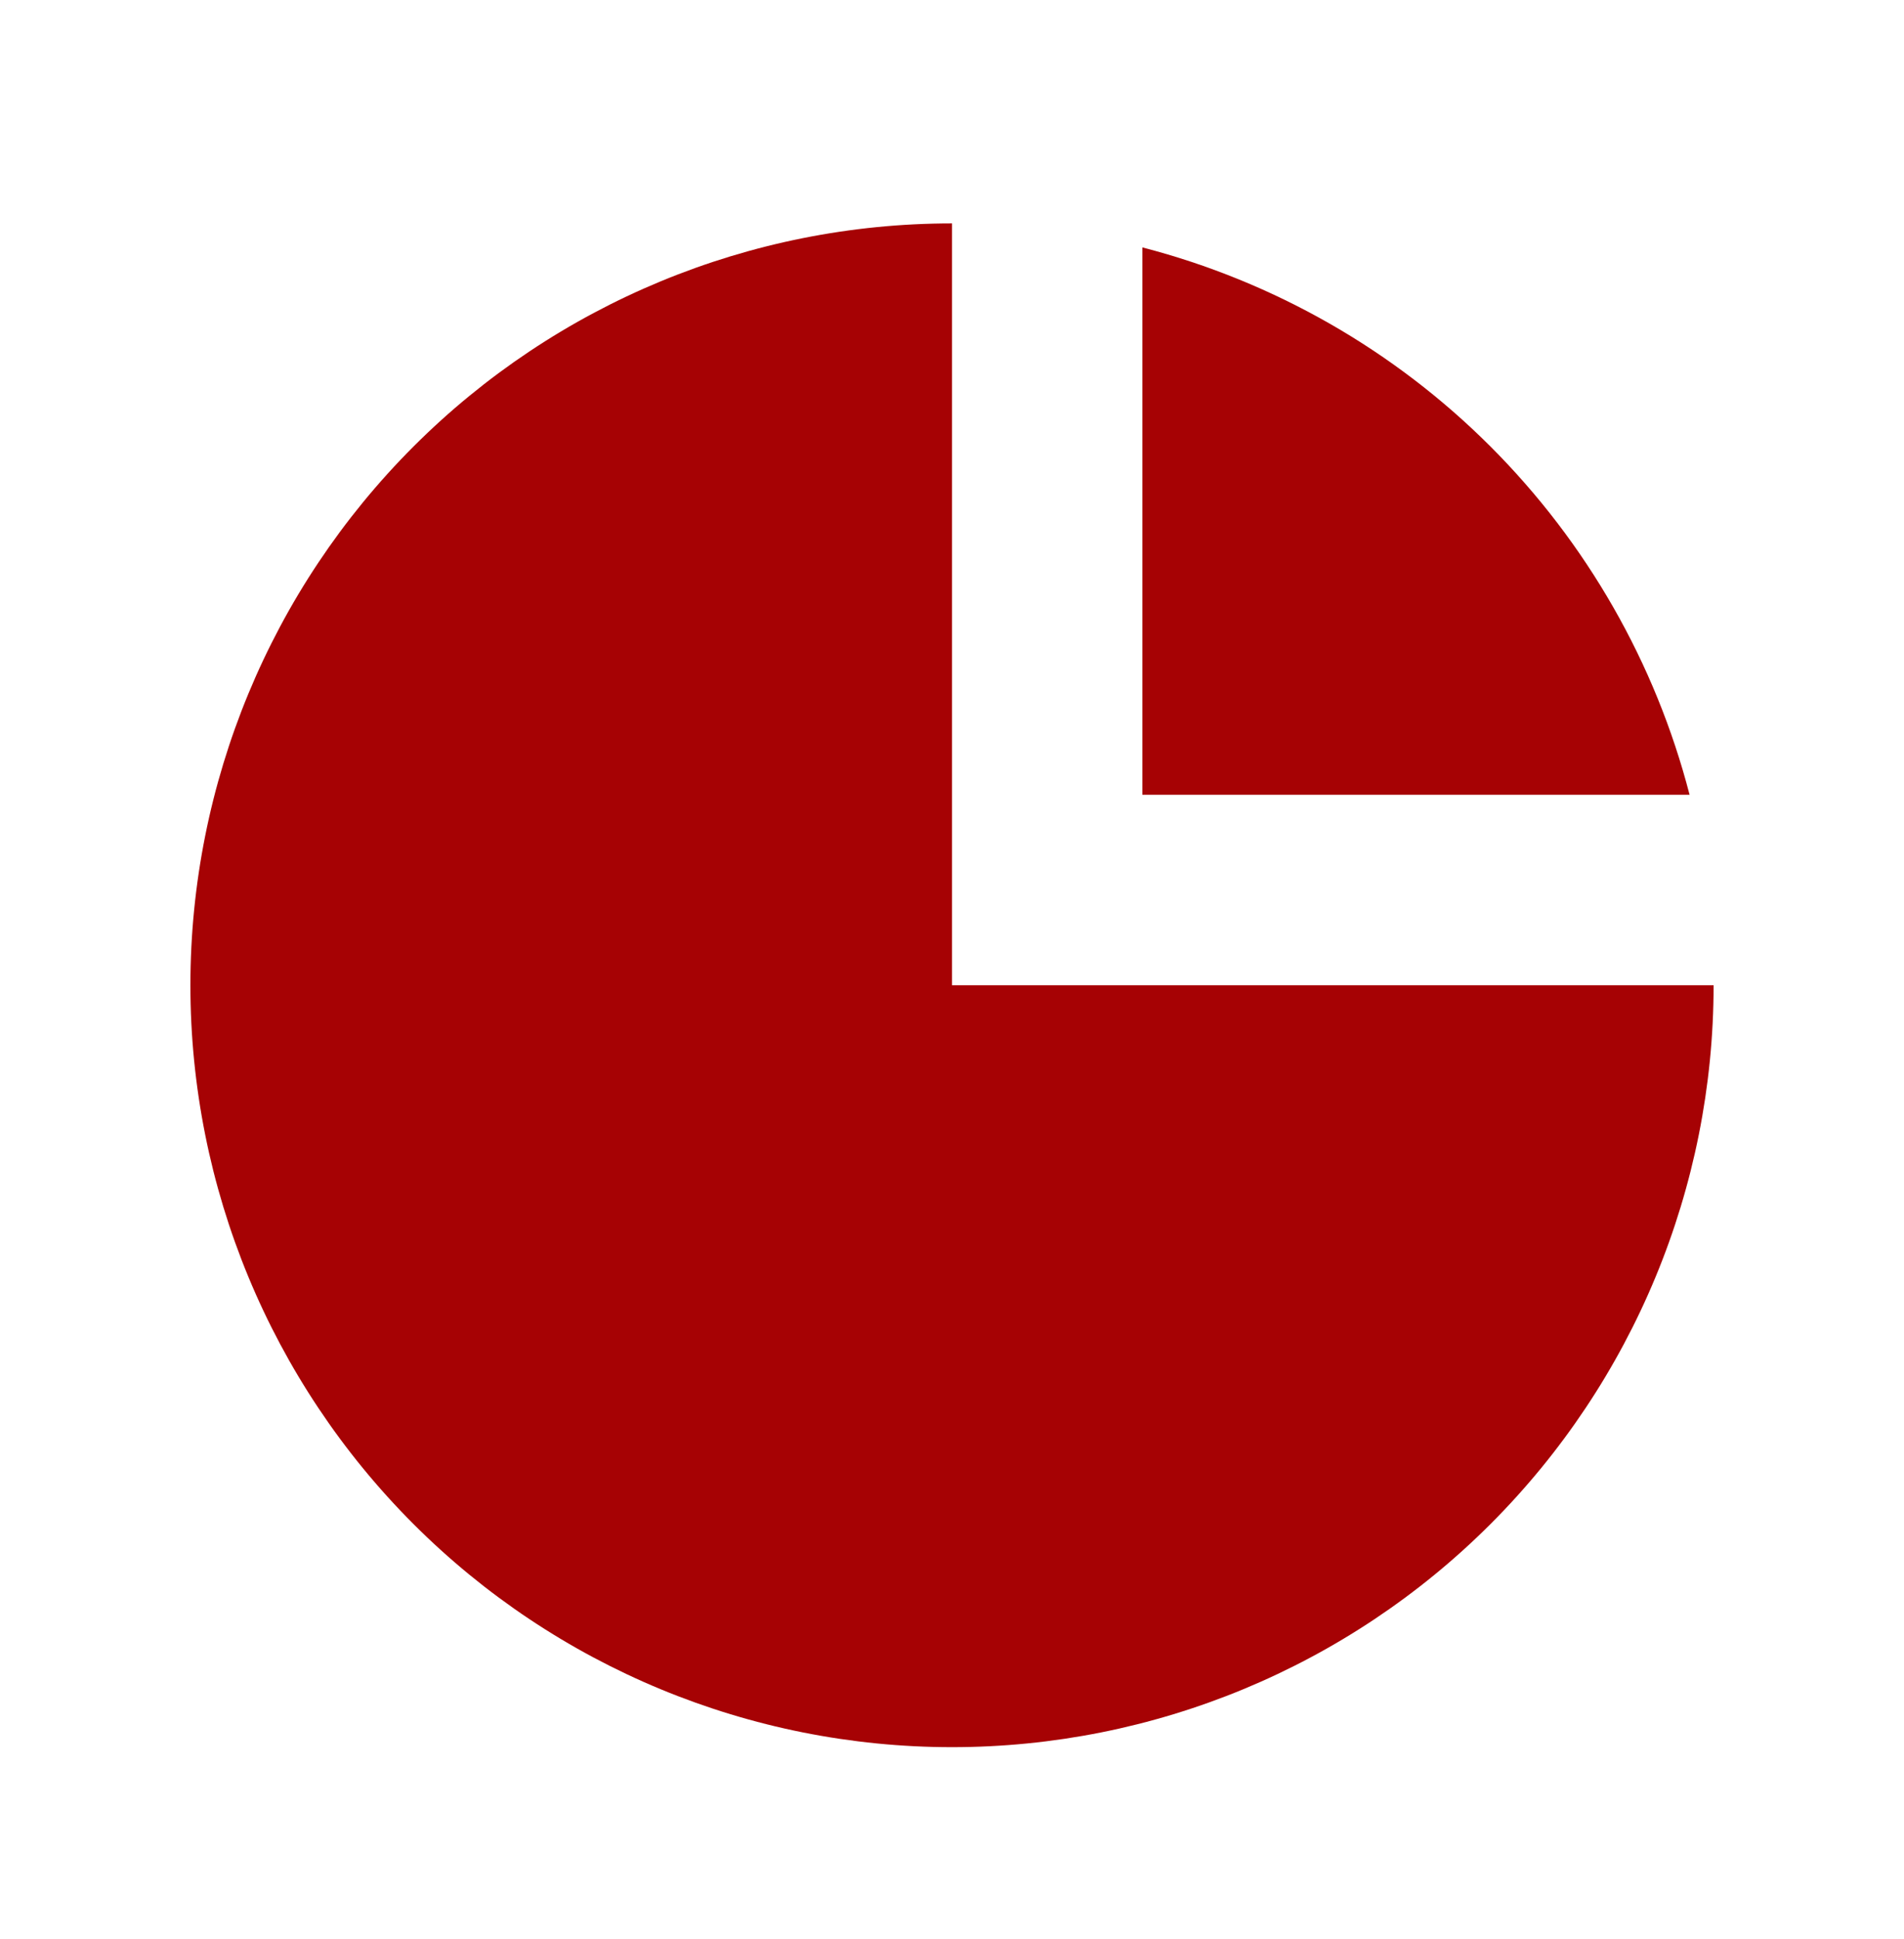
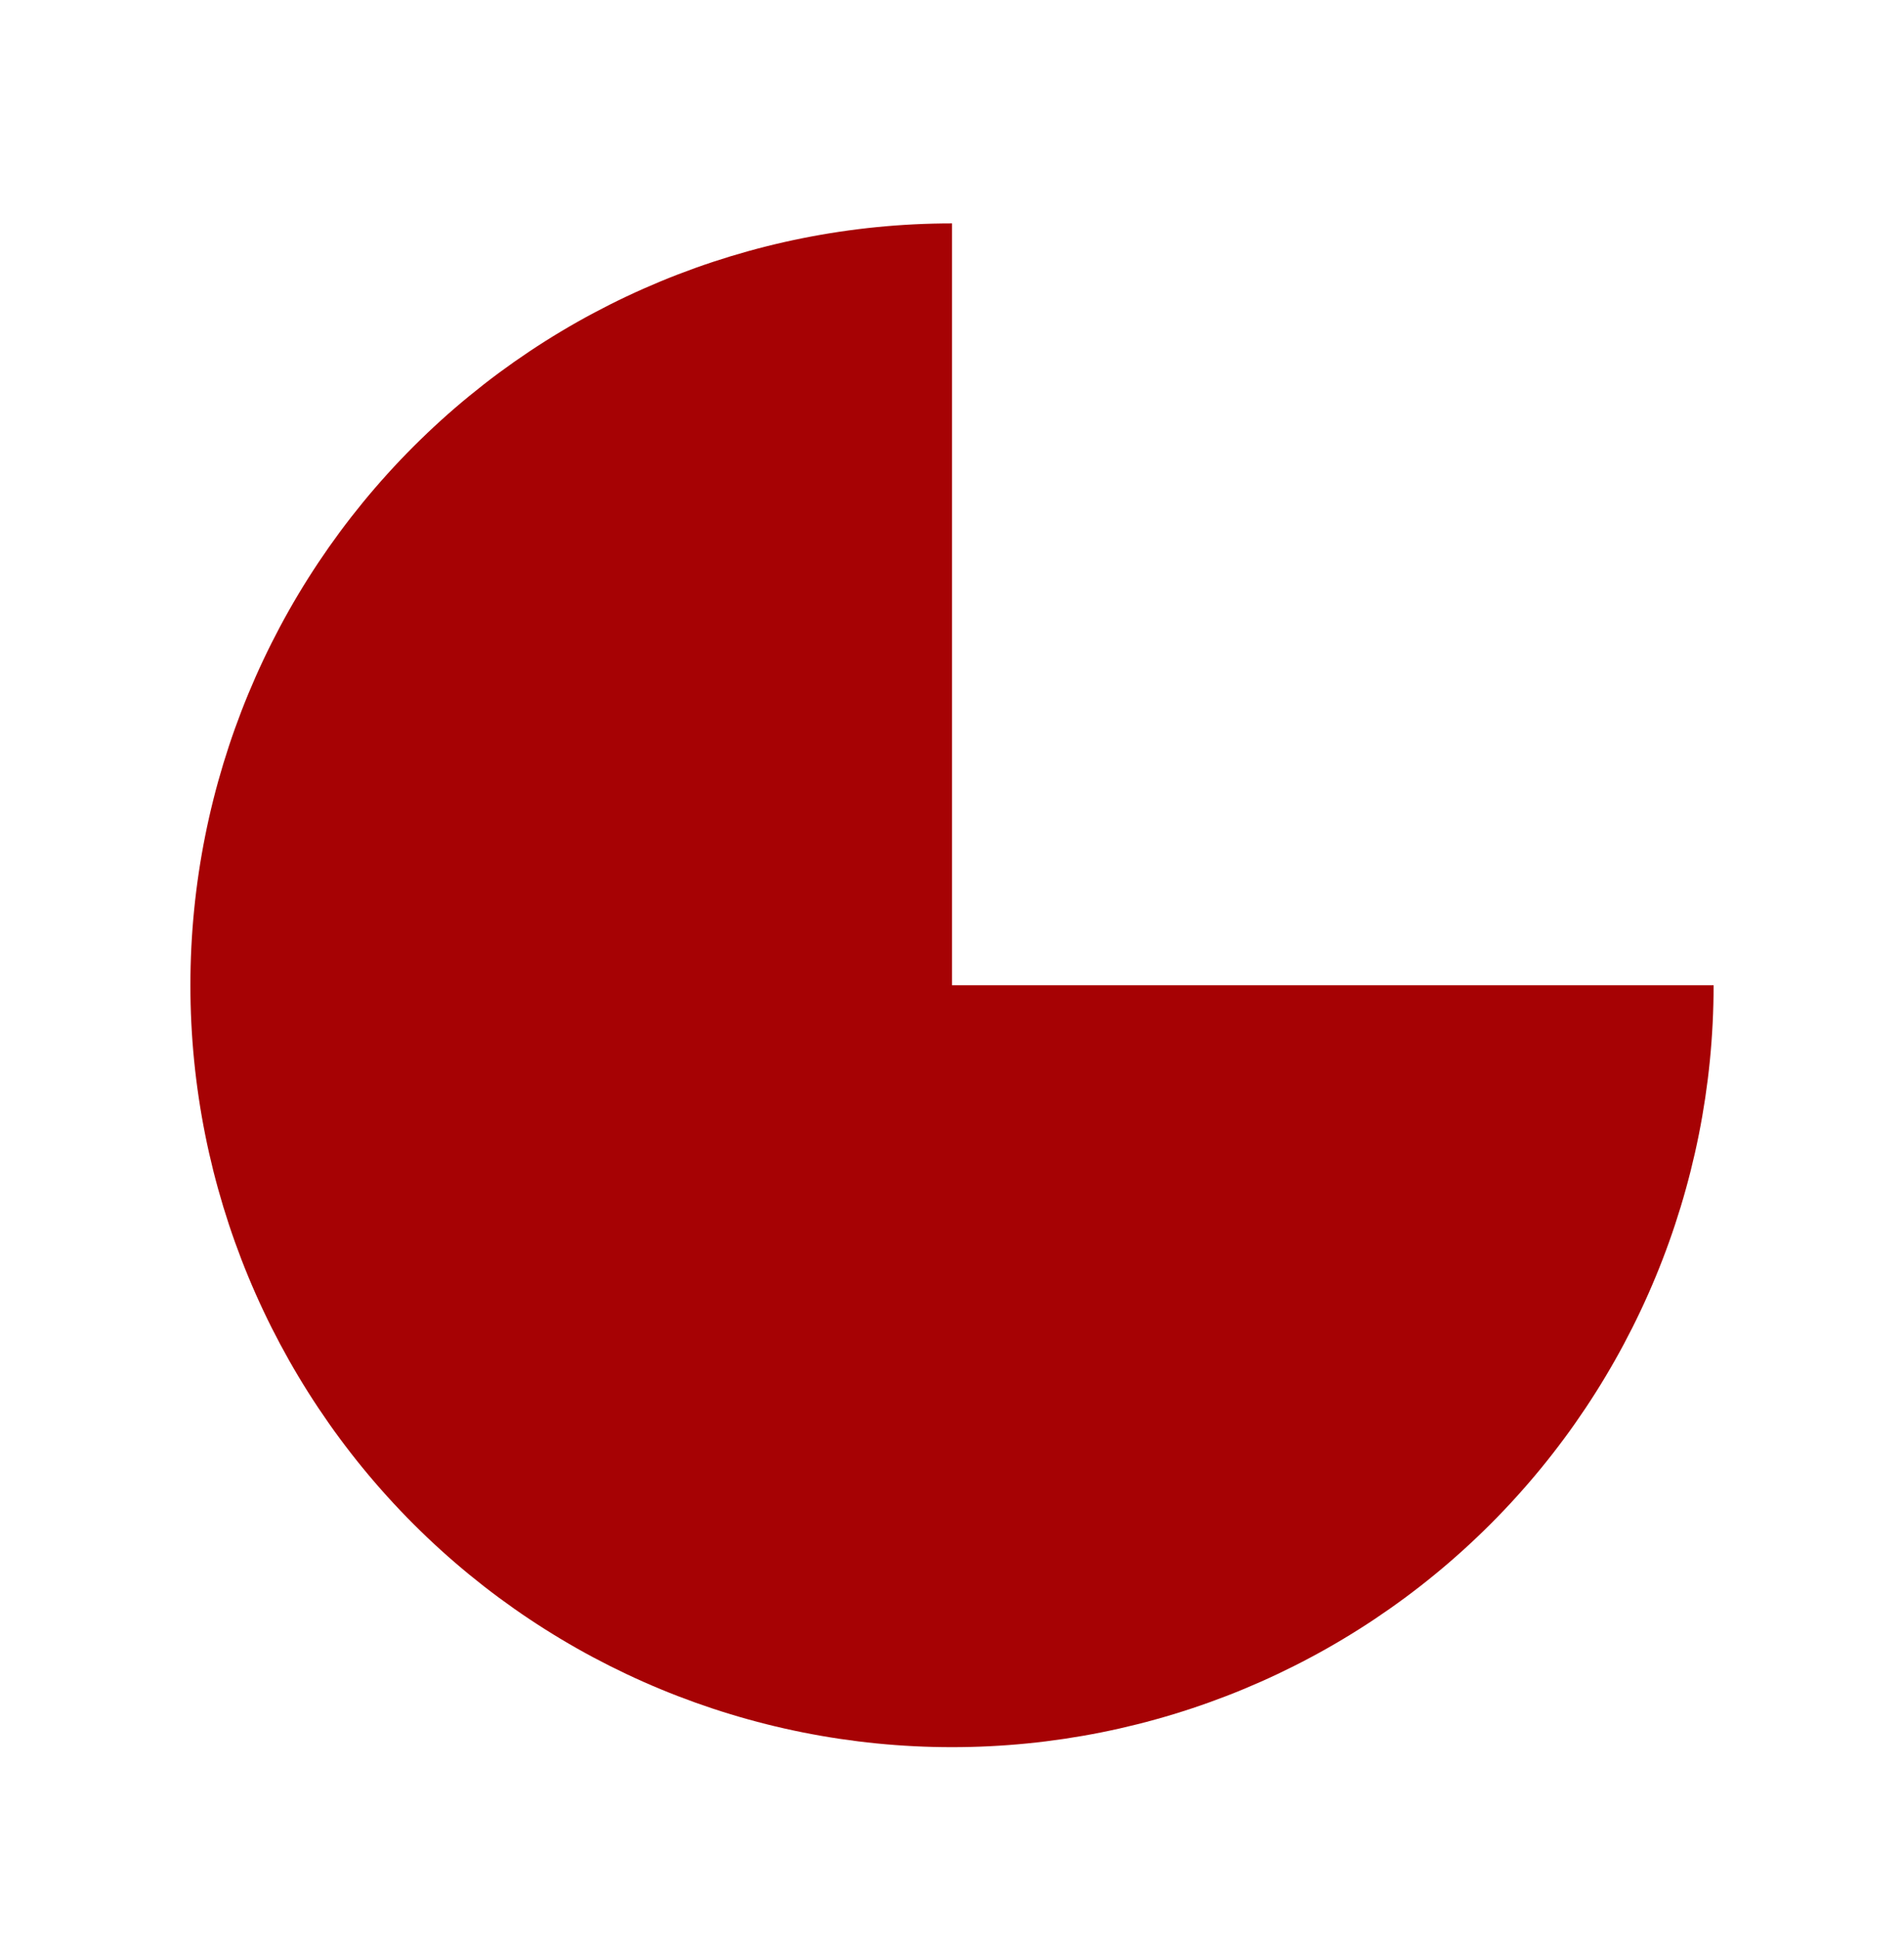
<svg xmlns="http://www.w3.org/2000/svg" width="56" height="57" viewBox="0 0 56 57" fill="none">
  <path d="M5.6 28.968C5.6 23.027 7.96 17.33 12.161 13.129C16.362 8.928 22.059 6.568 28 6.568V28.968H50.4C50.4 34.909 48.04 40.607 43.839 44.808C39.638 49.008 33.941 51.368 28 51.368C22.059 51.368 16.362 49.008 12.161 44.808C7.96 40.607 5.6 34.909 5.6 28.968Z" fill="#A60204" />
-   <path d="M33.6 7.274C37.474 8.278 41.009 10.299 43.839 13.129C46.669 15.959 48.691 19.494 49.694 23.368H33.6V7.274Z" fill="#A60204" />
</svg>